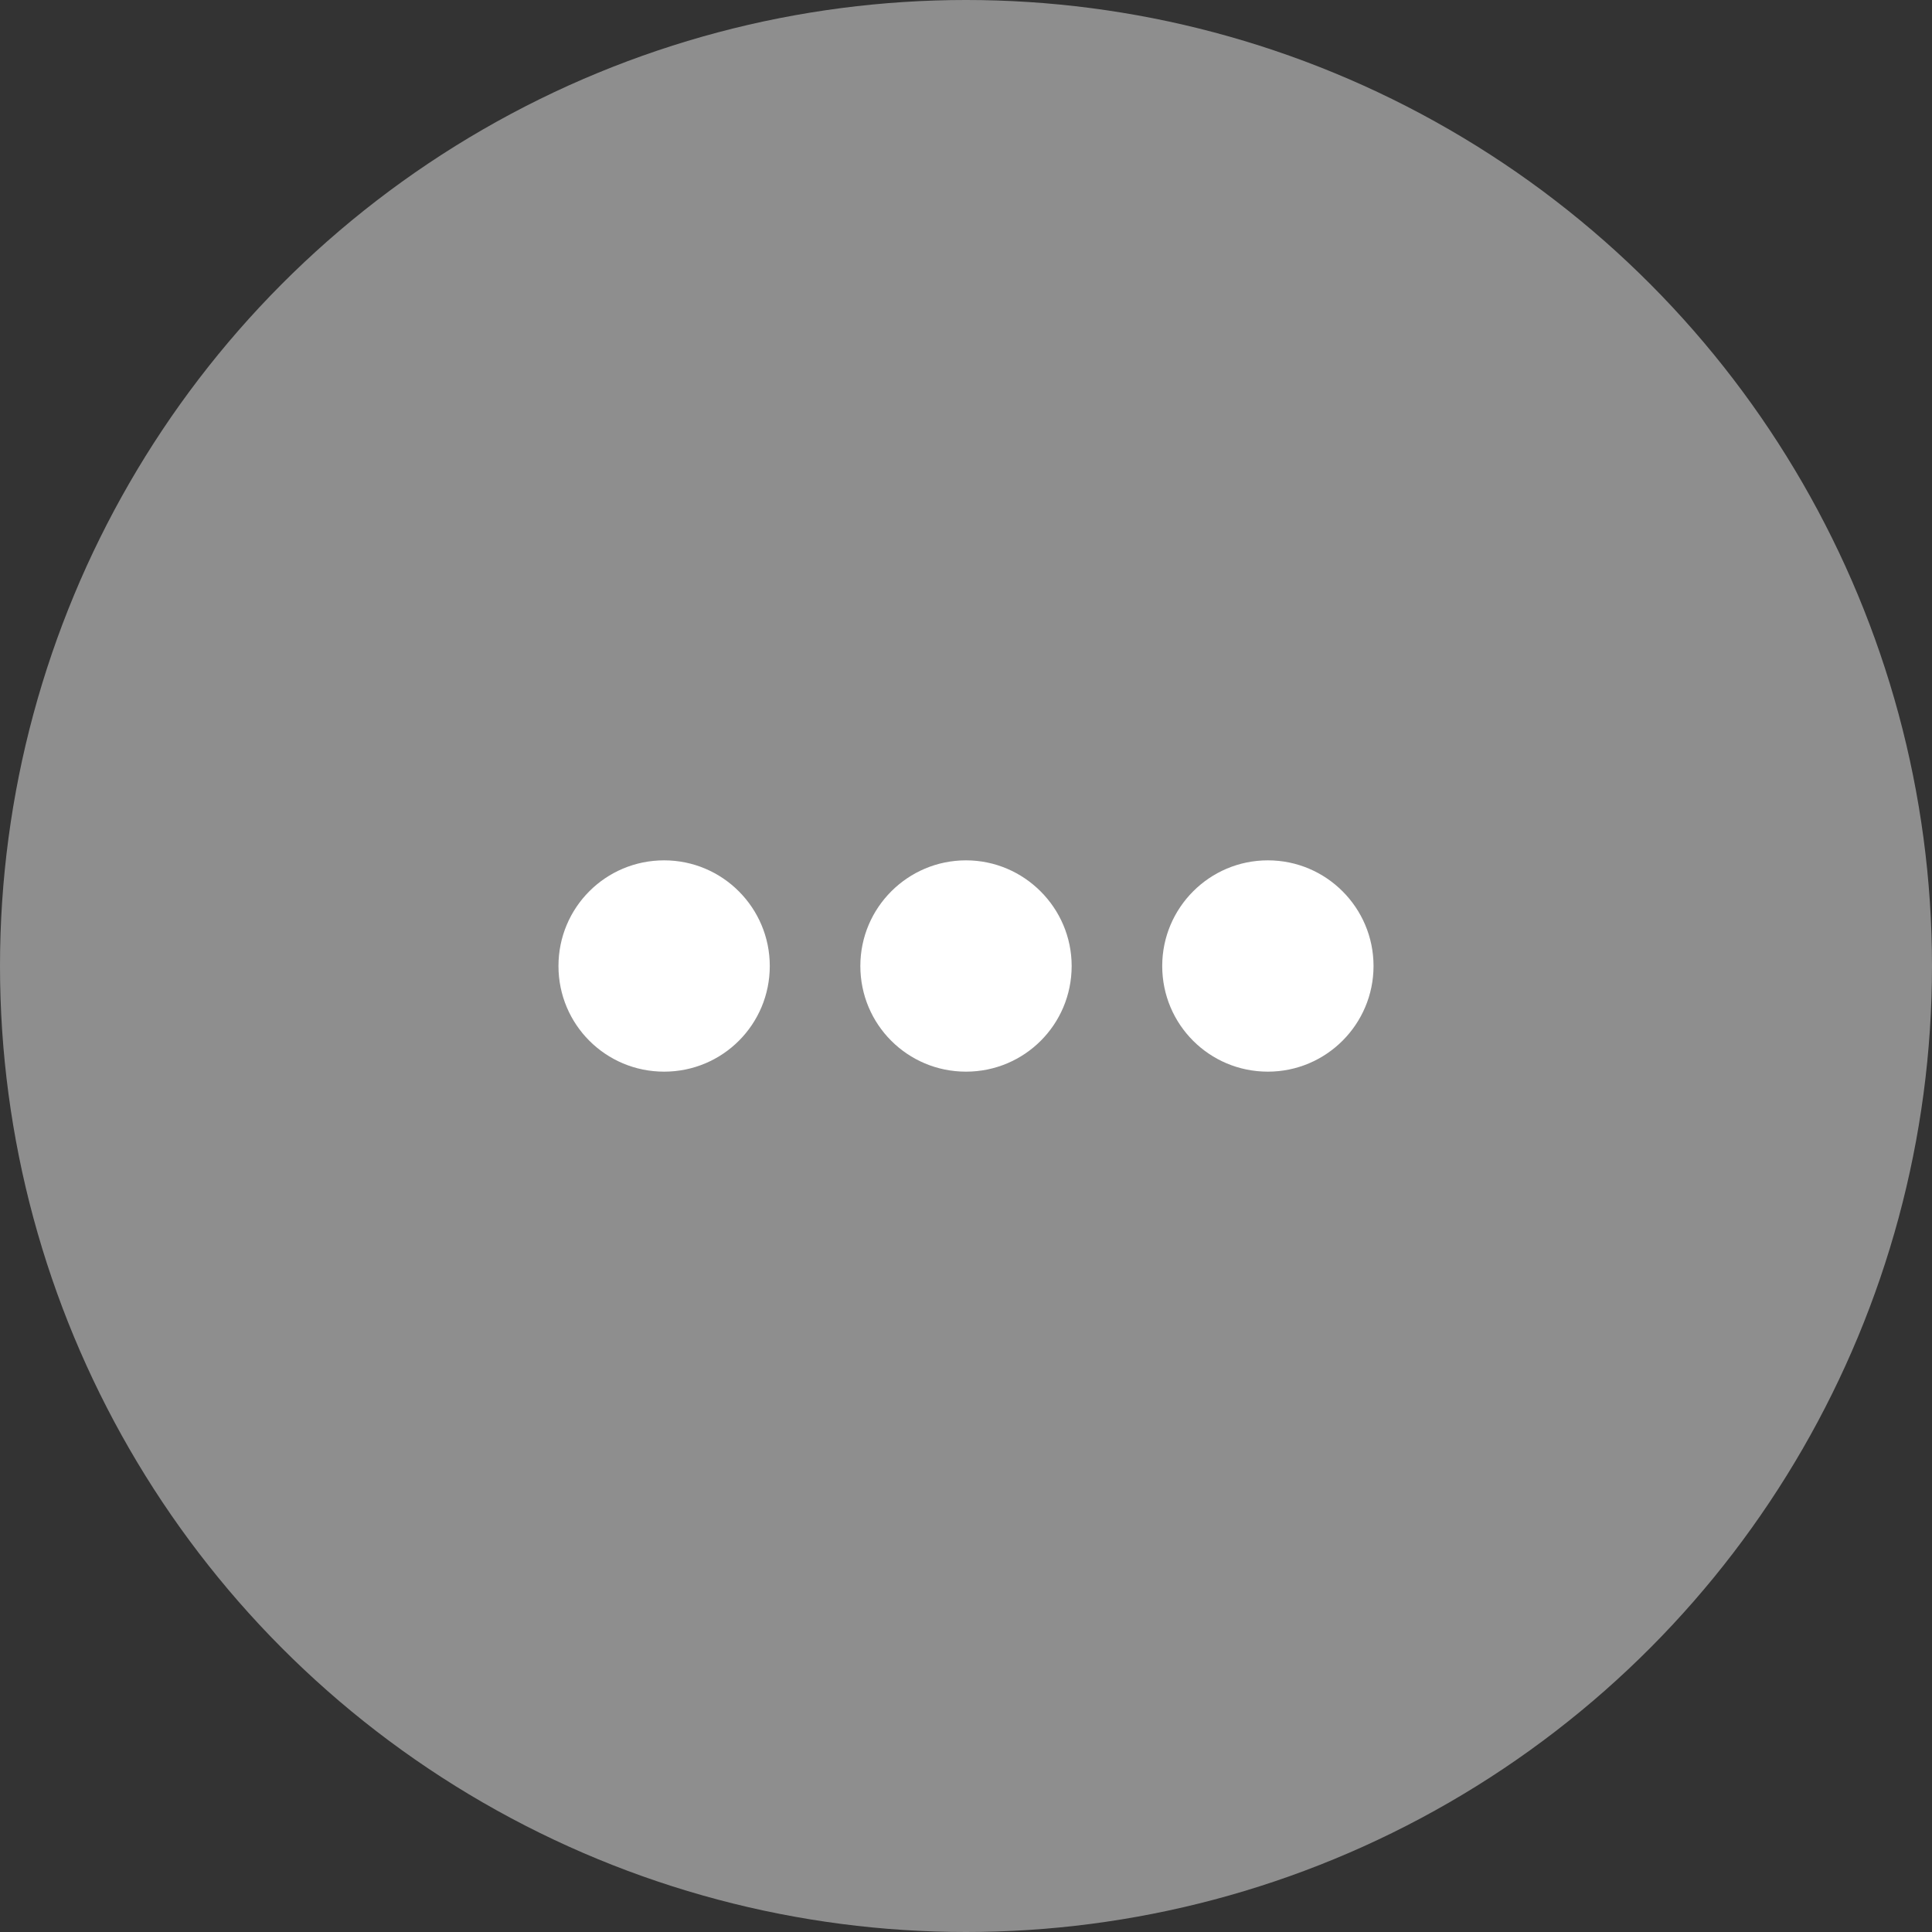
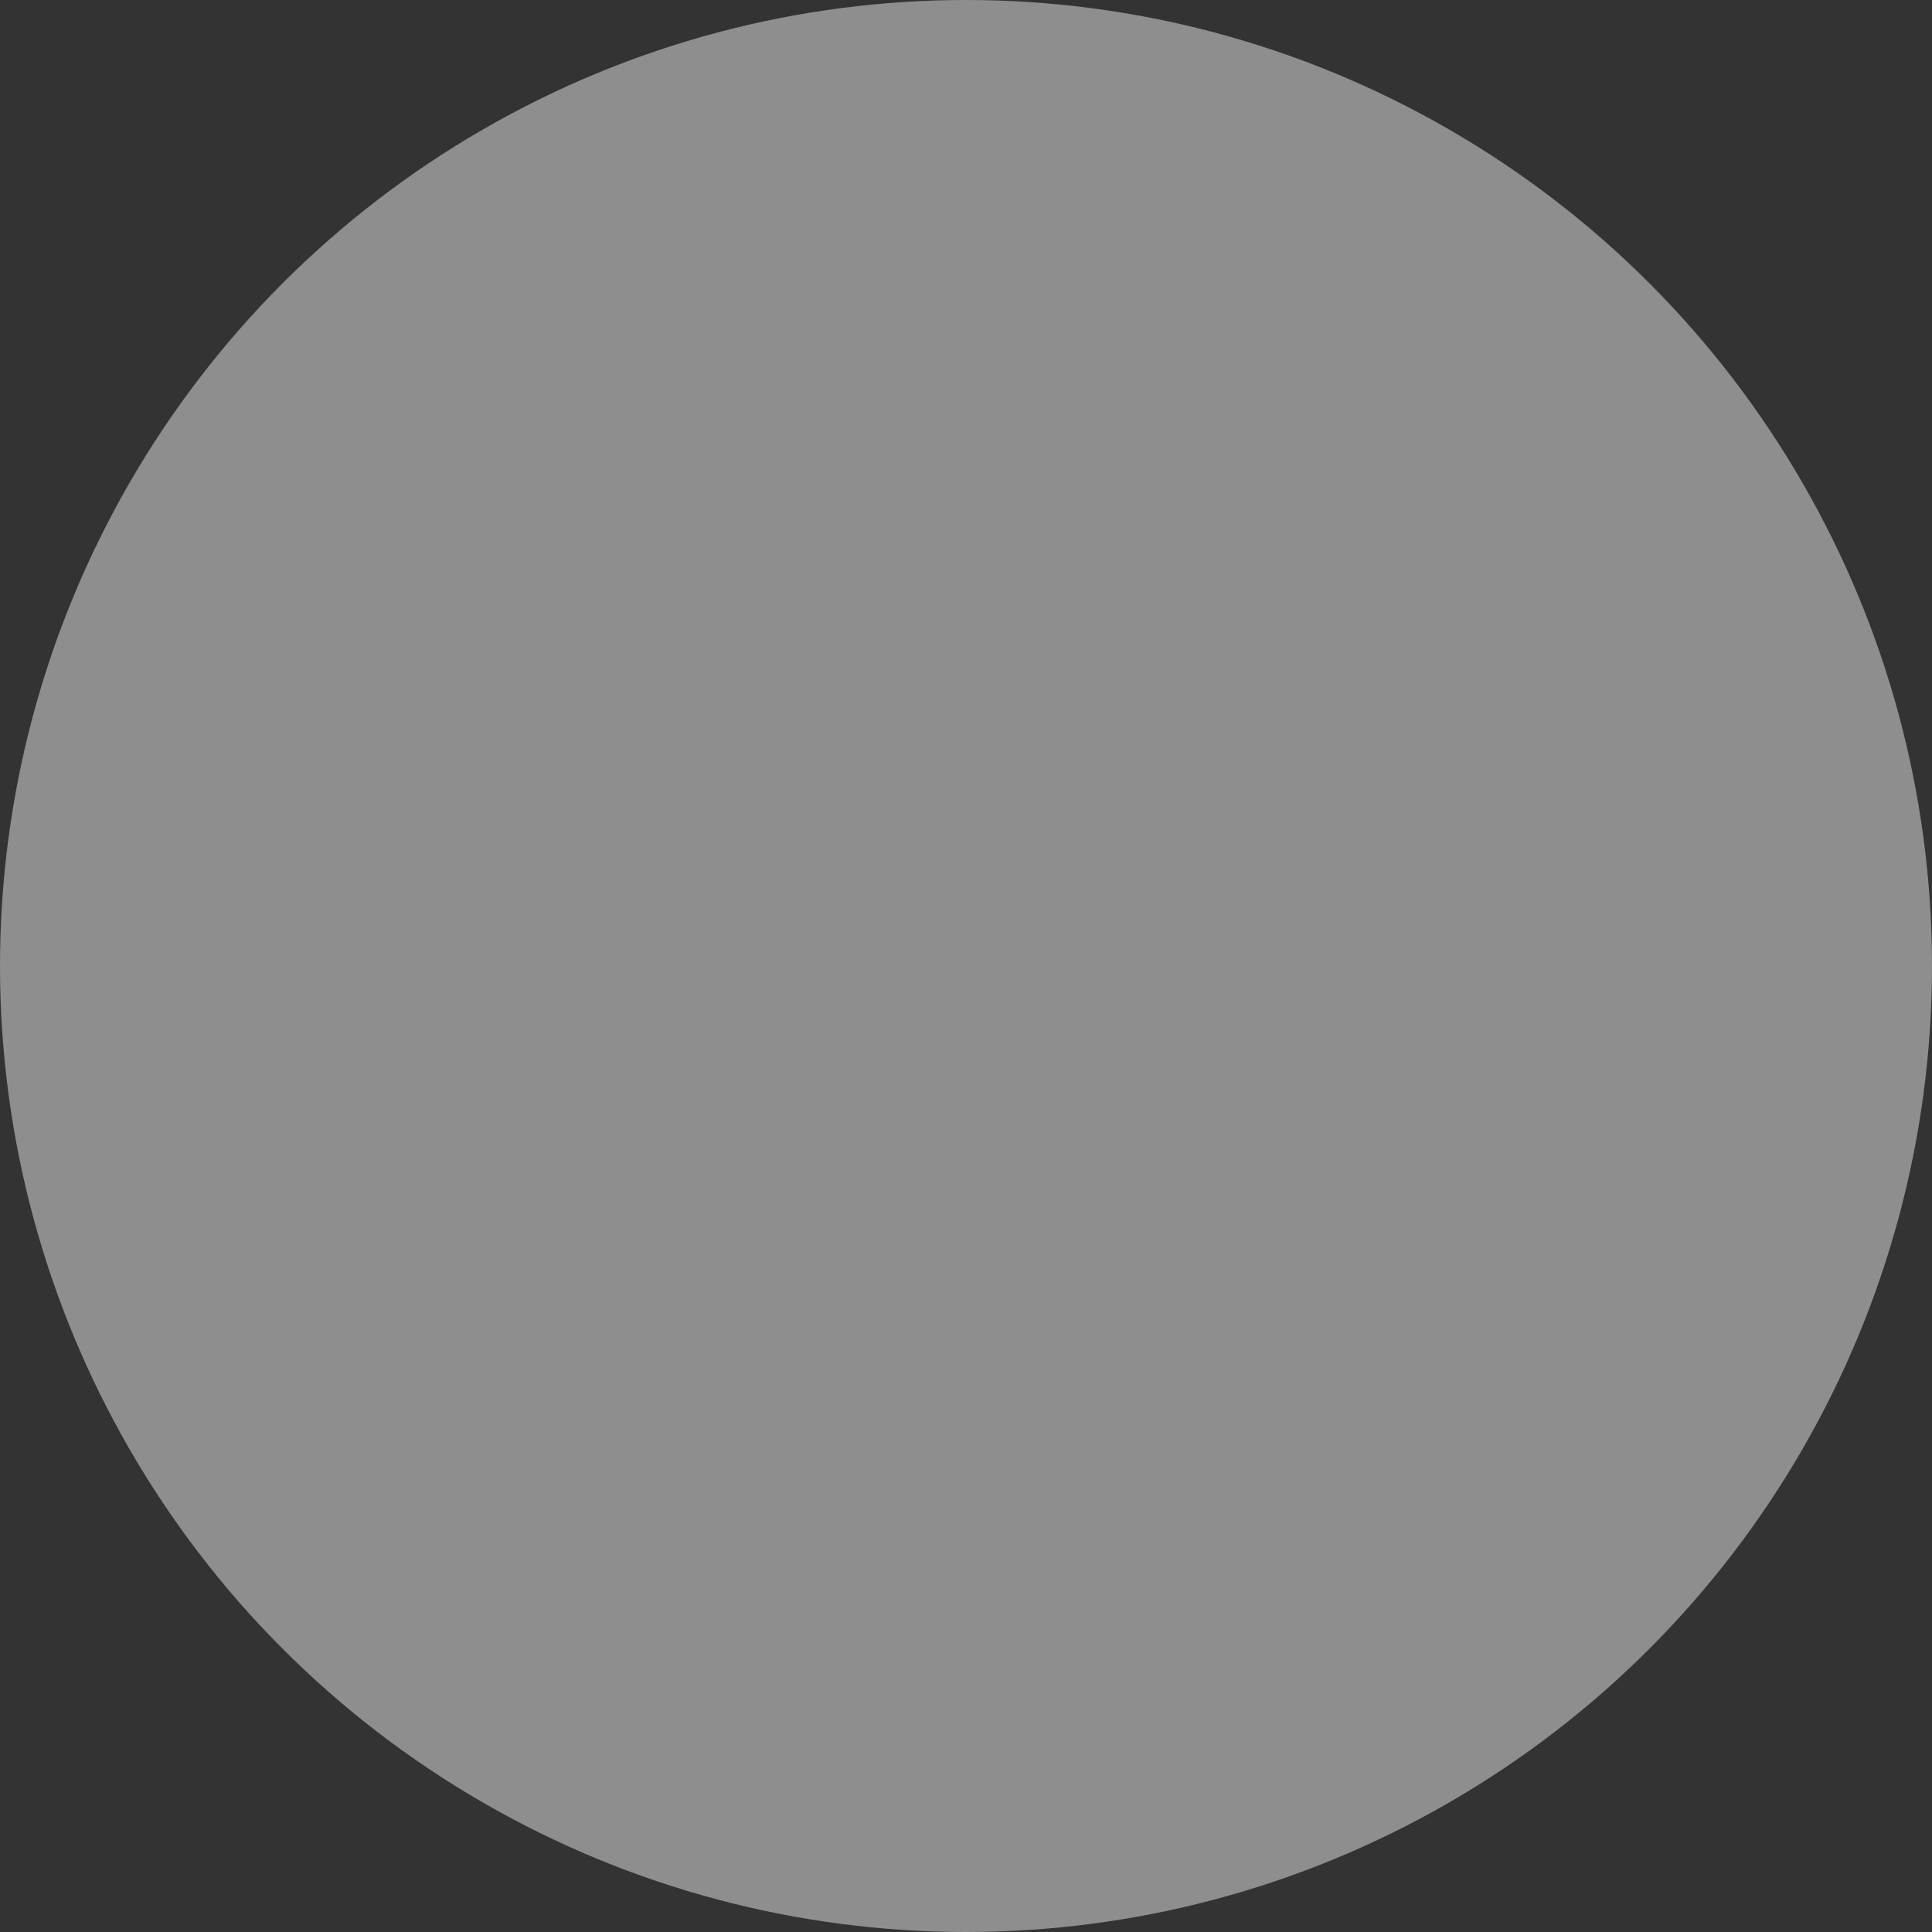
<svg xmlns="http://www.w3.org/2000/svg" version="1.1" id="Layer_1" x="0px" y="0px" viewBox="0 0 512 512" style="enable-background:new 0 0 512 512;" xml:space="preserve">
  <rect x="0" y="0" width="512" height="512" fill="#333333" stroke="none" />
  <style type="text/css">
	.st0{fill:#8E8E8E;}
	.st1{fill:#FFFFFF;}
</style>
  <circle id="XMLID_1_" class="st0" cx="256" cy="256" r="256" />
  <g id="XMLID_2_">
-     <path id="XMLID_3_" class="st1" d="M204,256c0,15.5-12.5,28-28,28s-28-12.5-28-28s12.5-28,28-28S204,240.6,204,256z M284,256   c0,15.5-12.5,28-28,28s-28-12.5-28-28s12.6-28,28-28S284,240.6,284,256z M308,256c0-15.4,12.5-28,28-28s28,12.6,28,28   s-12.5,28-28,28S308,271.5,308,256z" />
-   </g>
+     </g>
</svg>